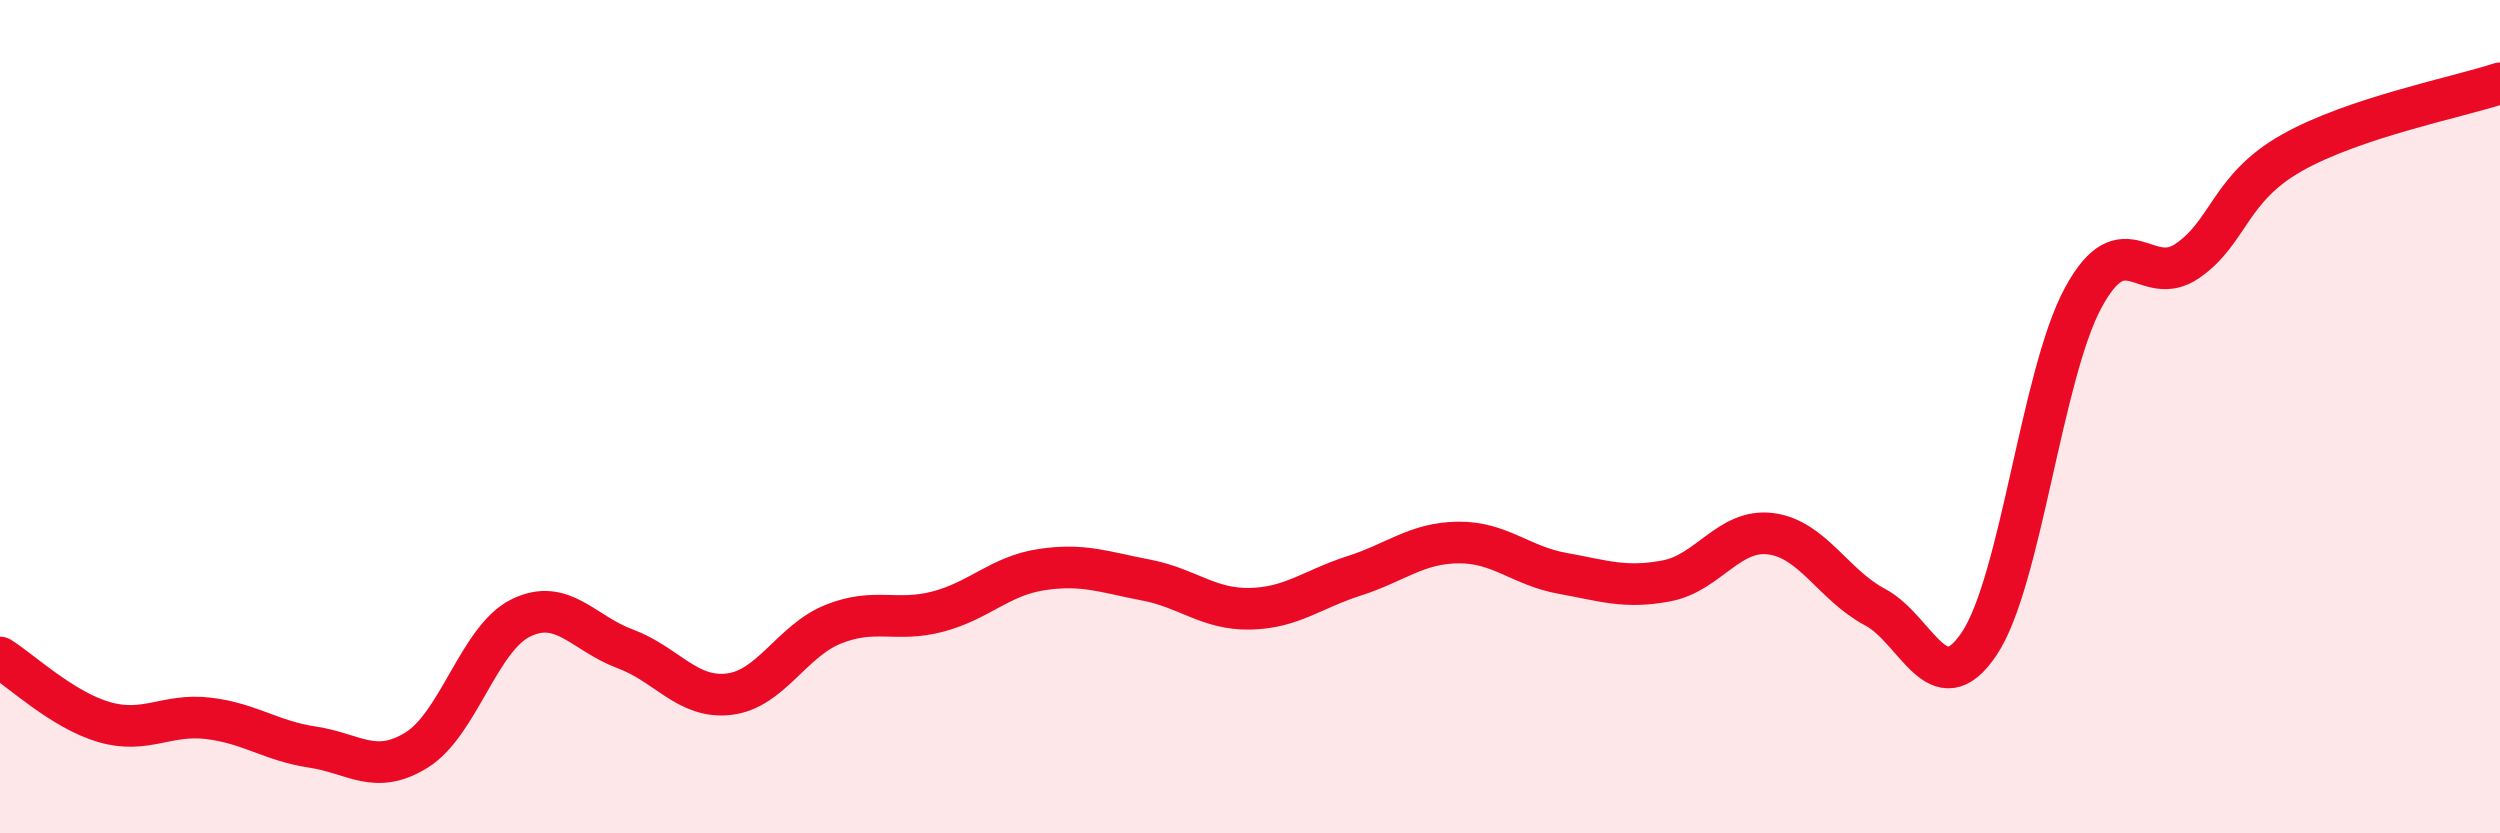
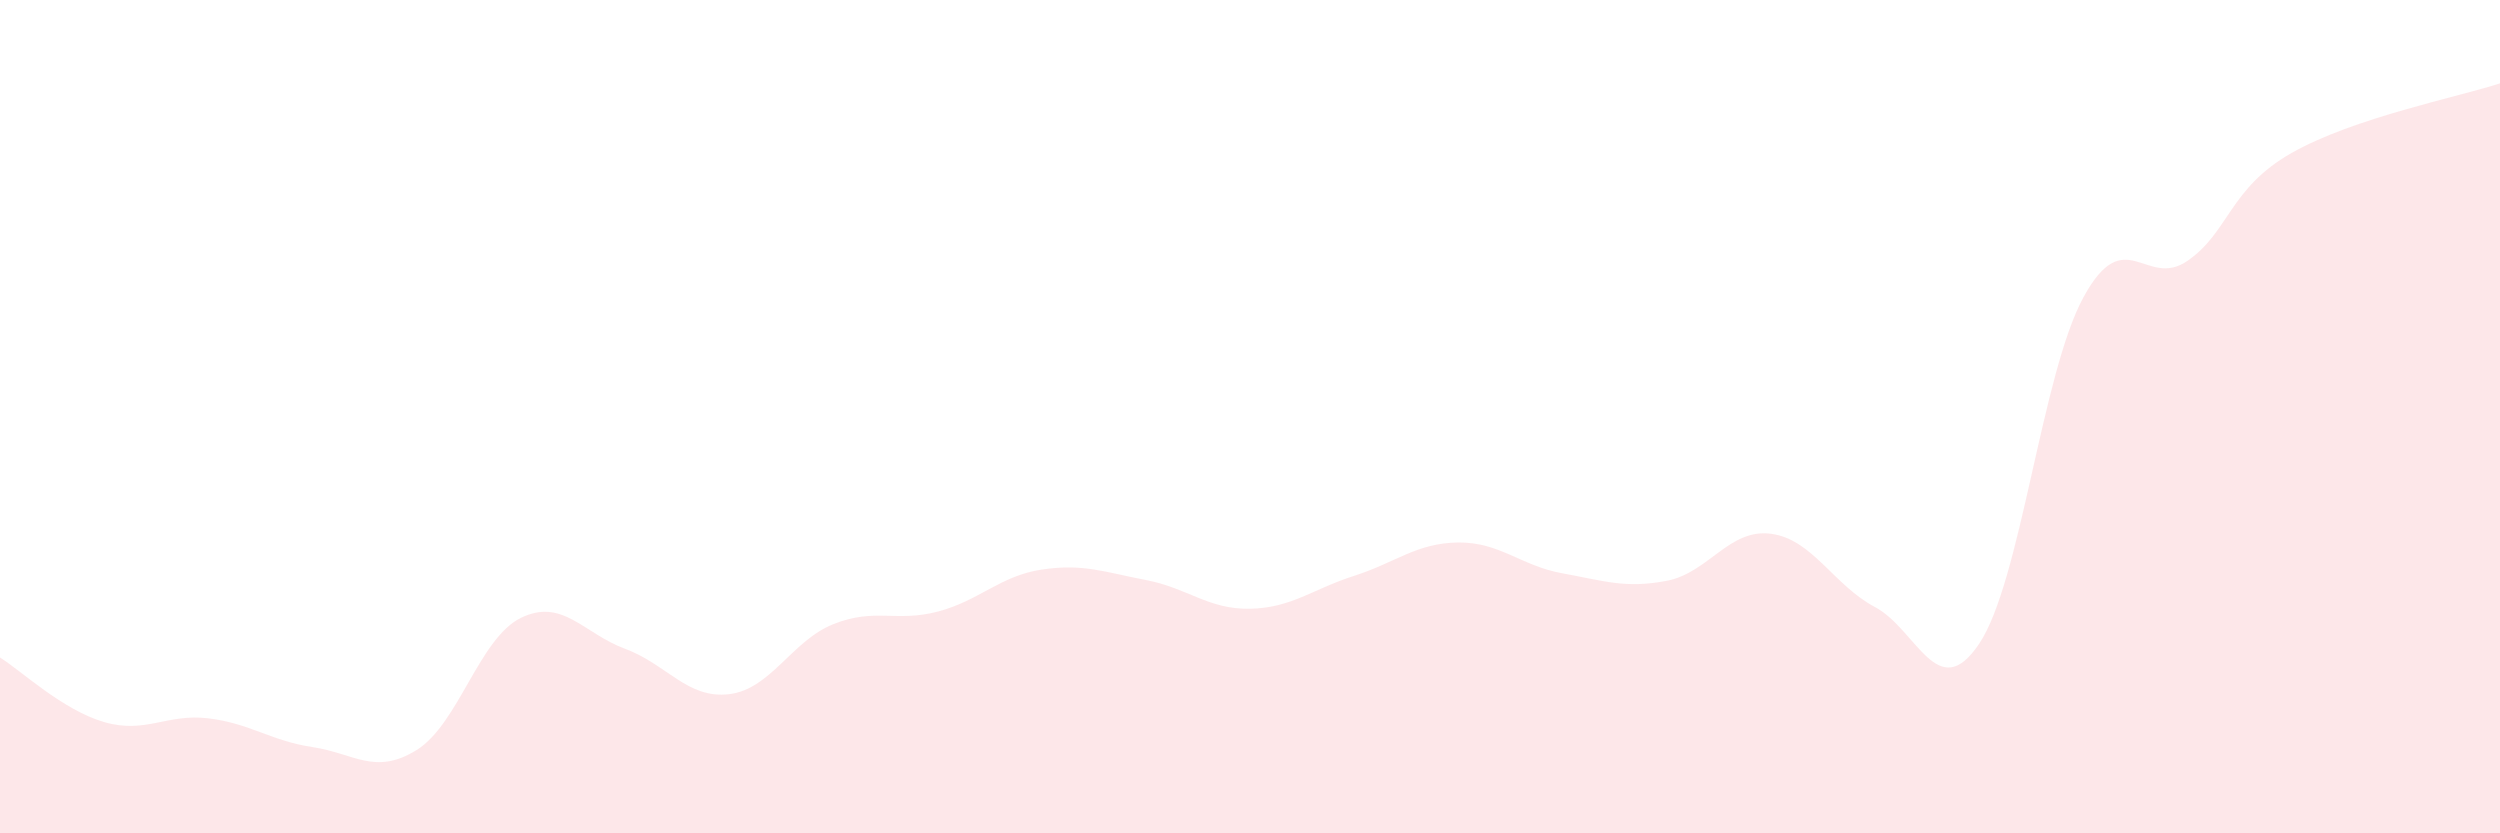
<svg xmlns="http://www.w3.org/2000/svg" width="60" height="20" viewBox="0 0 60 20">
  <path d="M 0,15.78 C 0.5,16.09 1.5,17.04 2.5,17.33 C 3.5,17.62 4,17.12 5,17.24 C 6,17.36 6.5,17.78 7.5,17.93 C 8.5,18.08 9,18.62 10,18 C 11,17.38 11.5,15.32 12.5,14.83 C 13.5,14.34 14,15.2 15,15.57 C 16,15.94 16.5,16.78 17.5,16.66 C 18.5,16.54 19,15.38 20,14.98 C 21,14.58 21.5,14.94 22.5,14.68 C 23.5,14.42 24,13.82 25,13.67 C 26,13.52 26.5,13.73 27.5,13.92 C 28.5,14.11 29,14.63 30,14.61 C 31,14.59 31.5,14.14 32.5,13.82 C 33.5,13.5 34,13.03 35,13.02 C 36,13.01 36.5,13.58 37.5,13.76 C 38.5,13.94 39,14.13 40,13.94 C 41,13.75 41.5,12.68 42.5,12.81 C 43.5,12.94 44,14.04 45,14.57 C 46,15.1 46.5,16.94 47.5,15.45 C 48.5,13.96 49,8.98 50,7.14 C 51,5.3 51.5,6.95 52.5,6.26 C 53.5,5.57 53.5,4.52 55,3.67 C 56.5,2.82 59,2.33 60,2L60 20L0 20Z" fill="#EB0A25" opacity="0.1" stroke-linecap="round" stroke-linejoin="round" />
-   <path d="M 0,15.78 C 0.5,16.09 1.5,17.04 2.5,17.33 C 3.5,17.62 4,17.12 5,17.24 C 6,17.36 6.5,17.78 7.5,17.93 C 8.5,18.08 9,18.62 10,18 C 11,17.38 11.5,15.32 12.5,14.83 C 13.5,14.34 14,15.2 15,15.57 C 16,15.94 16.5,16.78 17.5,16.66 C 18.5,16.54 19,15.38 20,14.98 C 21,14.58 21.5,14.94 22.5,14.68 C 23.5,14.42 24,13.82 25,13.67 C 26,13.52 26.5,13.73 27.5,13.92 C 28.5,14.11 29,14.63 30,14.61 C 31,14.59 31.5,14.14 32.5,13.82 C 33.5,13.5 34,13.03 35,13.02 C 36,13.01 36.5,13.58 37.5,13.76 C 38.5,13.94 39,14.13 40,13.94 C 41,13.75 41.5,12.68 42.5,12.81 C 43.5,12.94 44,14.04 45,14.57 C 46,15.1 46.5,16.94 47.5,15.45 C 48.5,13.96 49,8.98 50,7.14 C 51,5.3 51.5,6.95 52.5,6.26 C 53.5,5.57 53.5,4.52 55,3.67 C 56.5,2.82 59,2.33 60,2" stroke="#EB0A25" stroke-width="1" fill="none" stroke-linecap="round" stroke-linejoin="round" />
</svg>